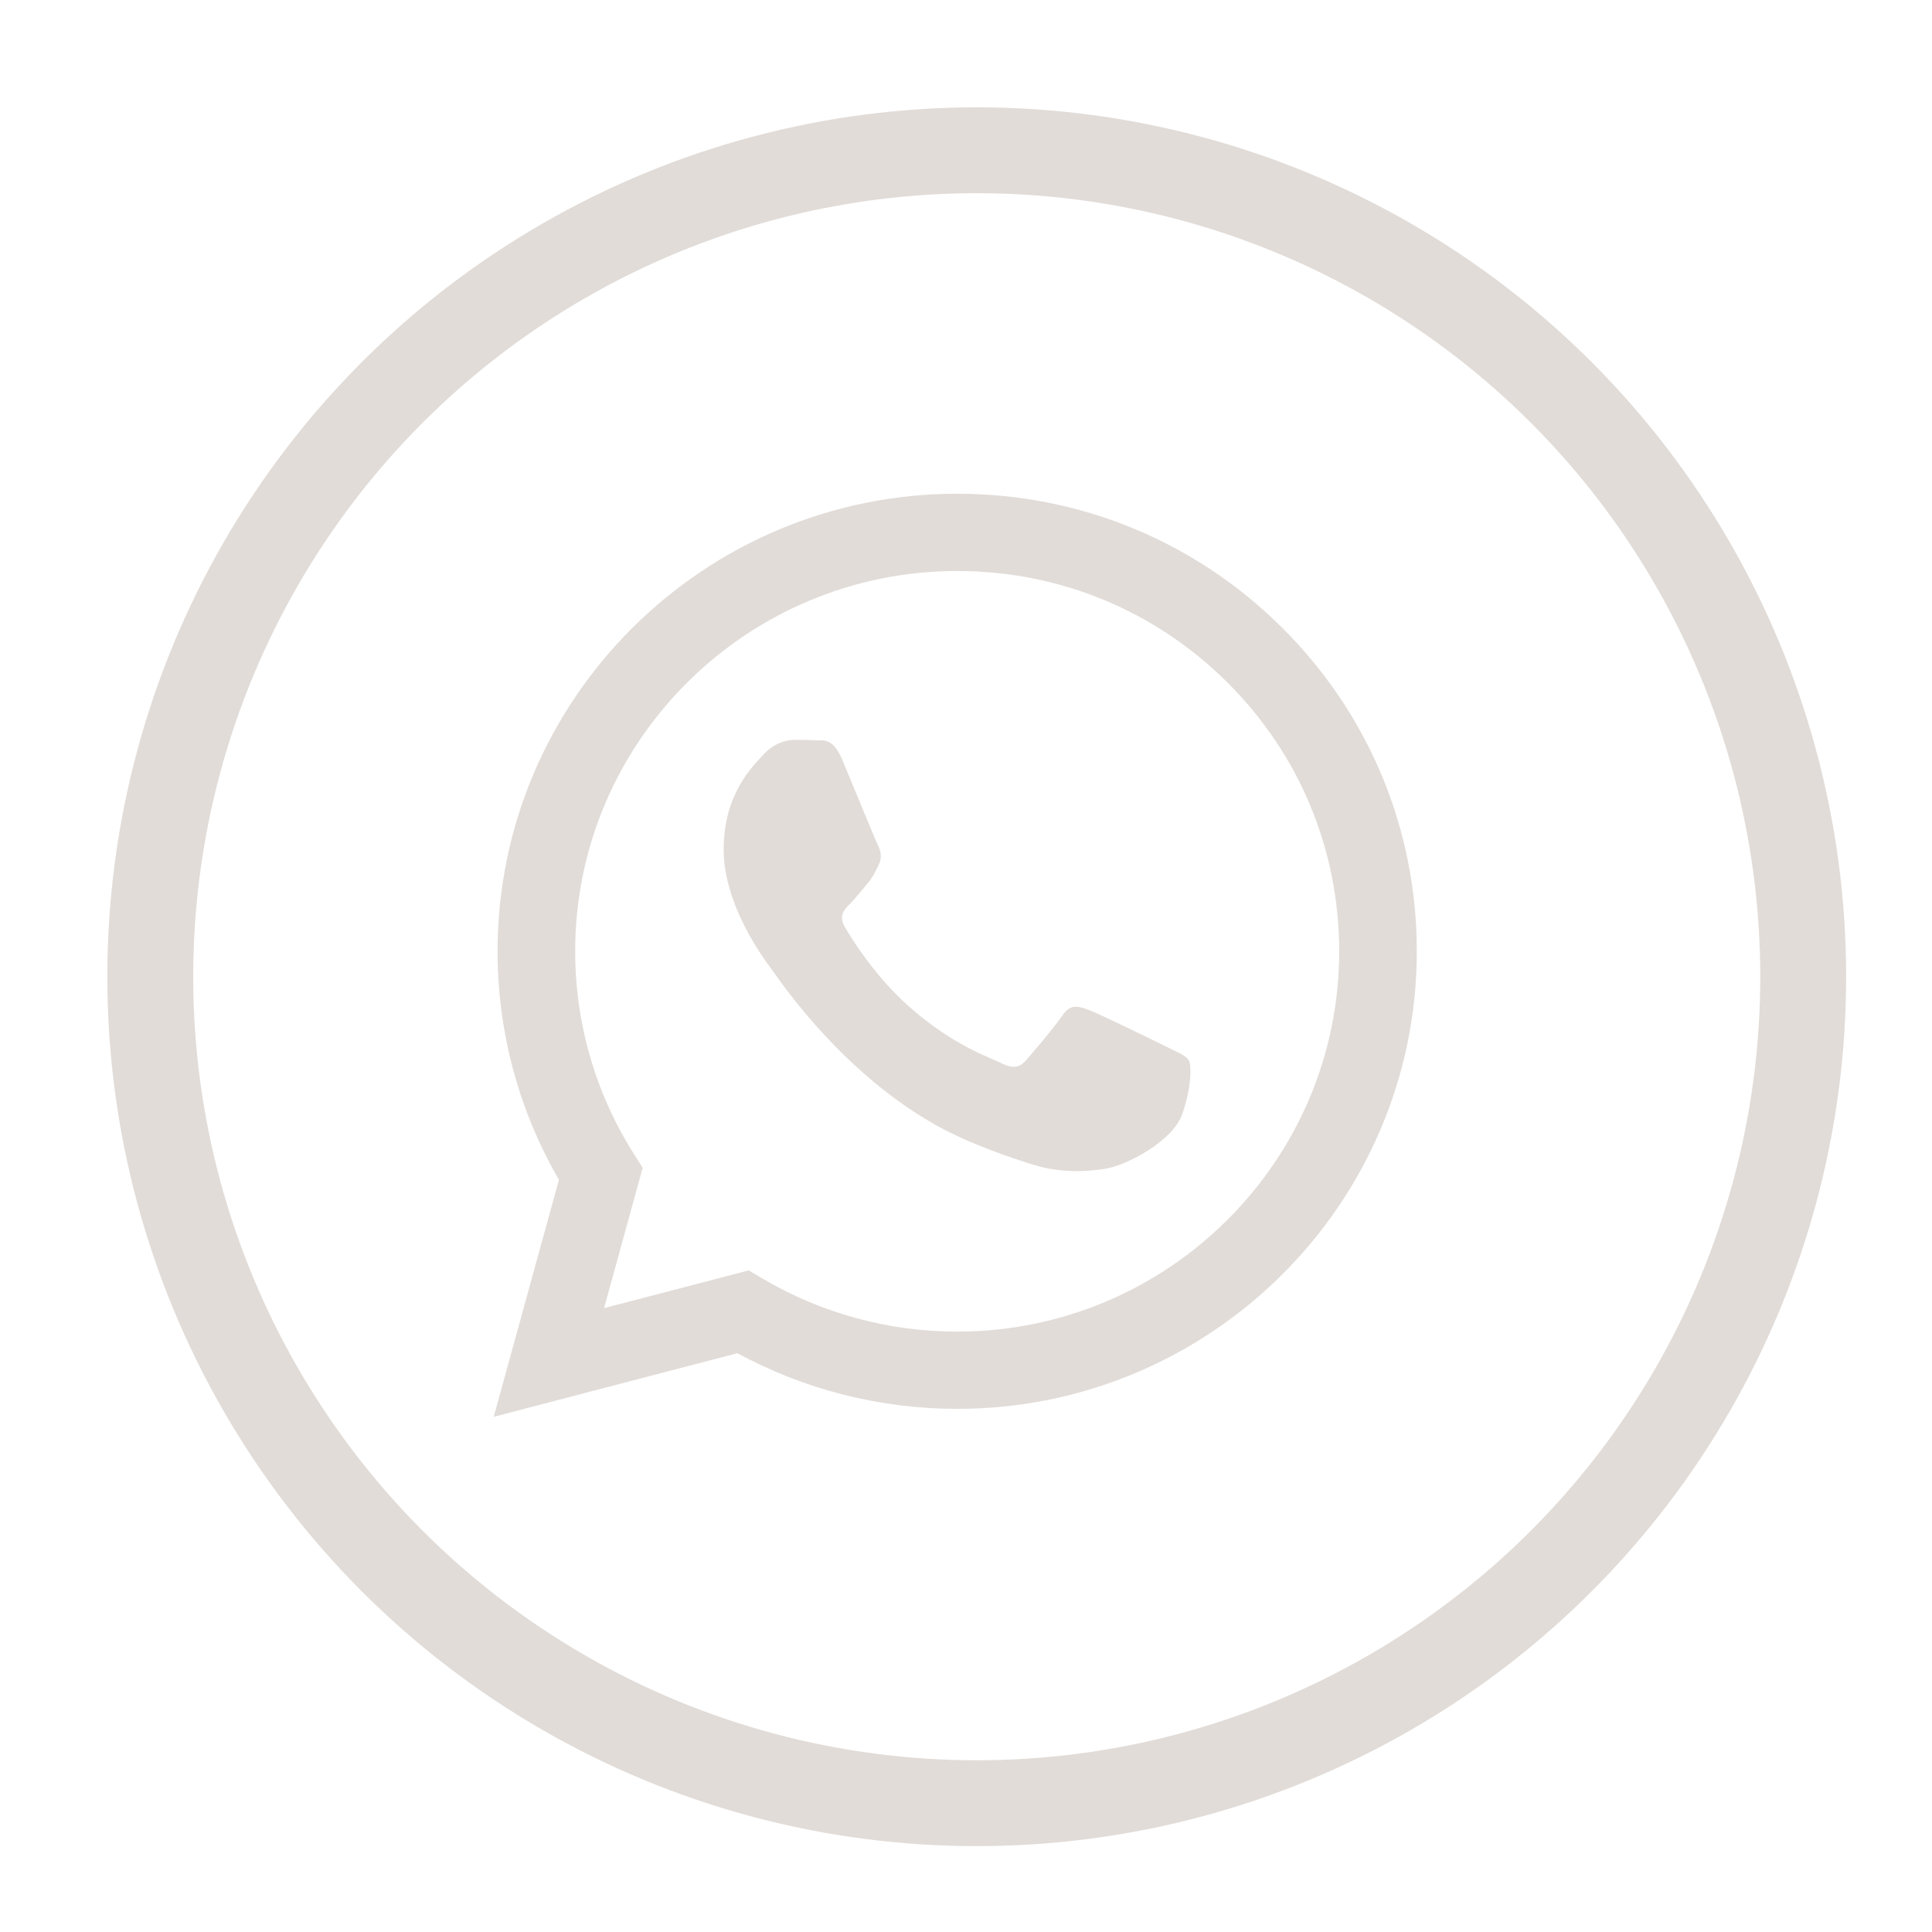
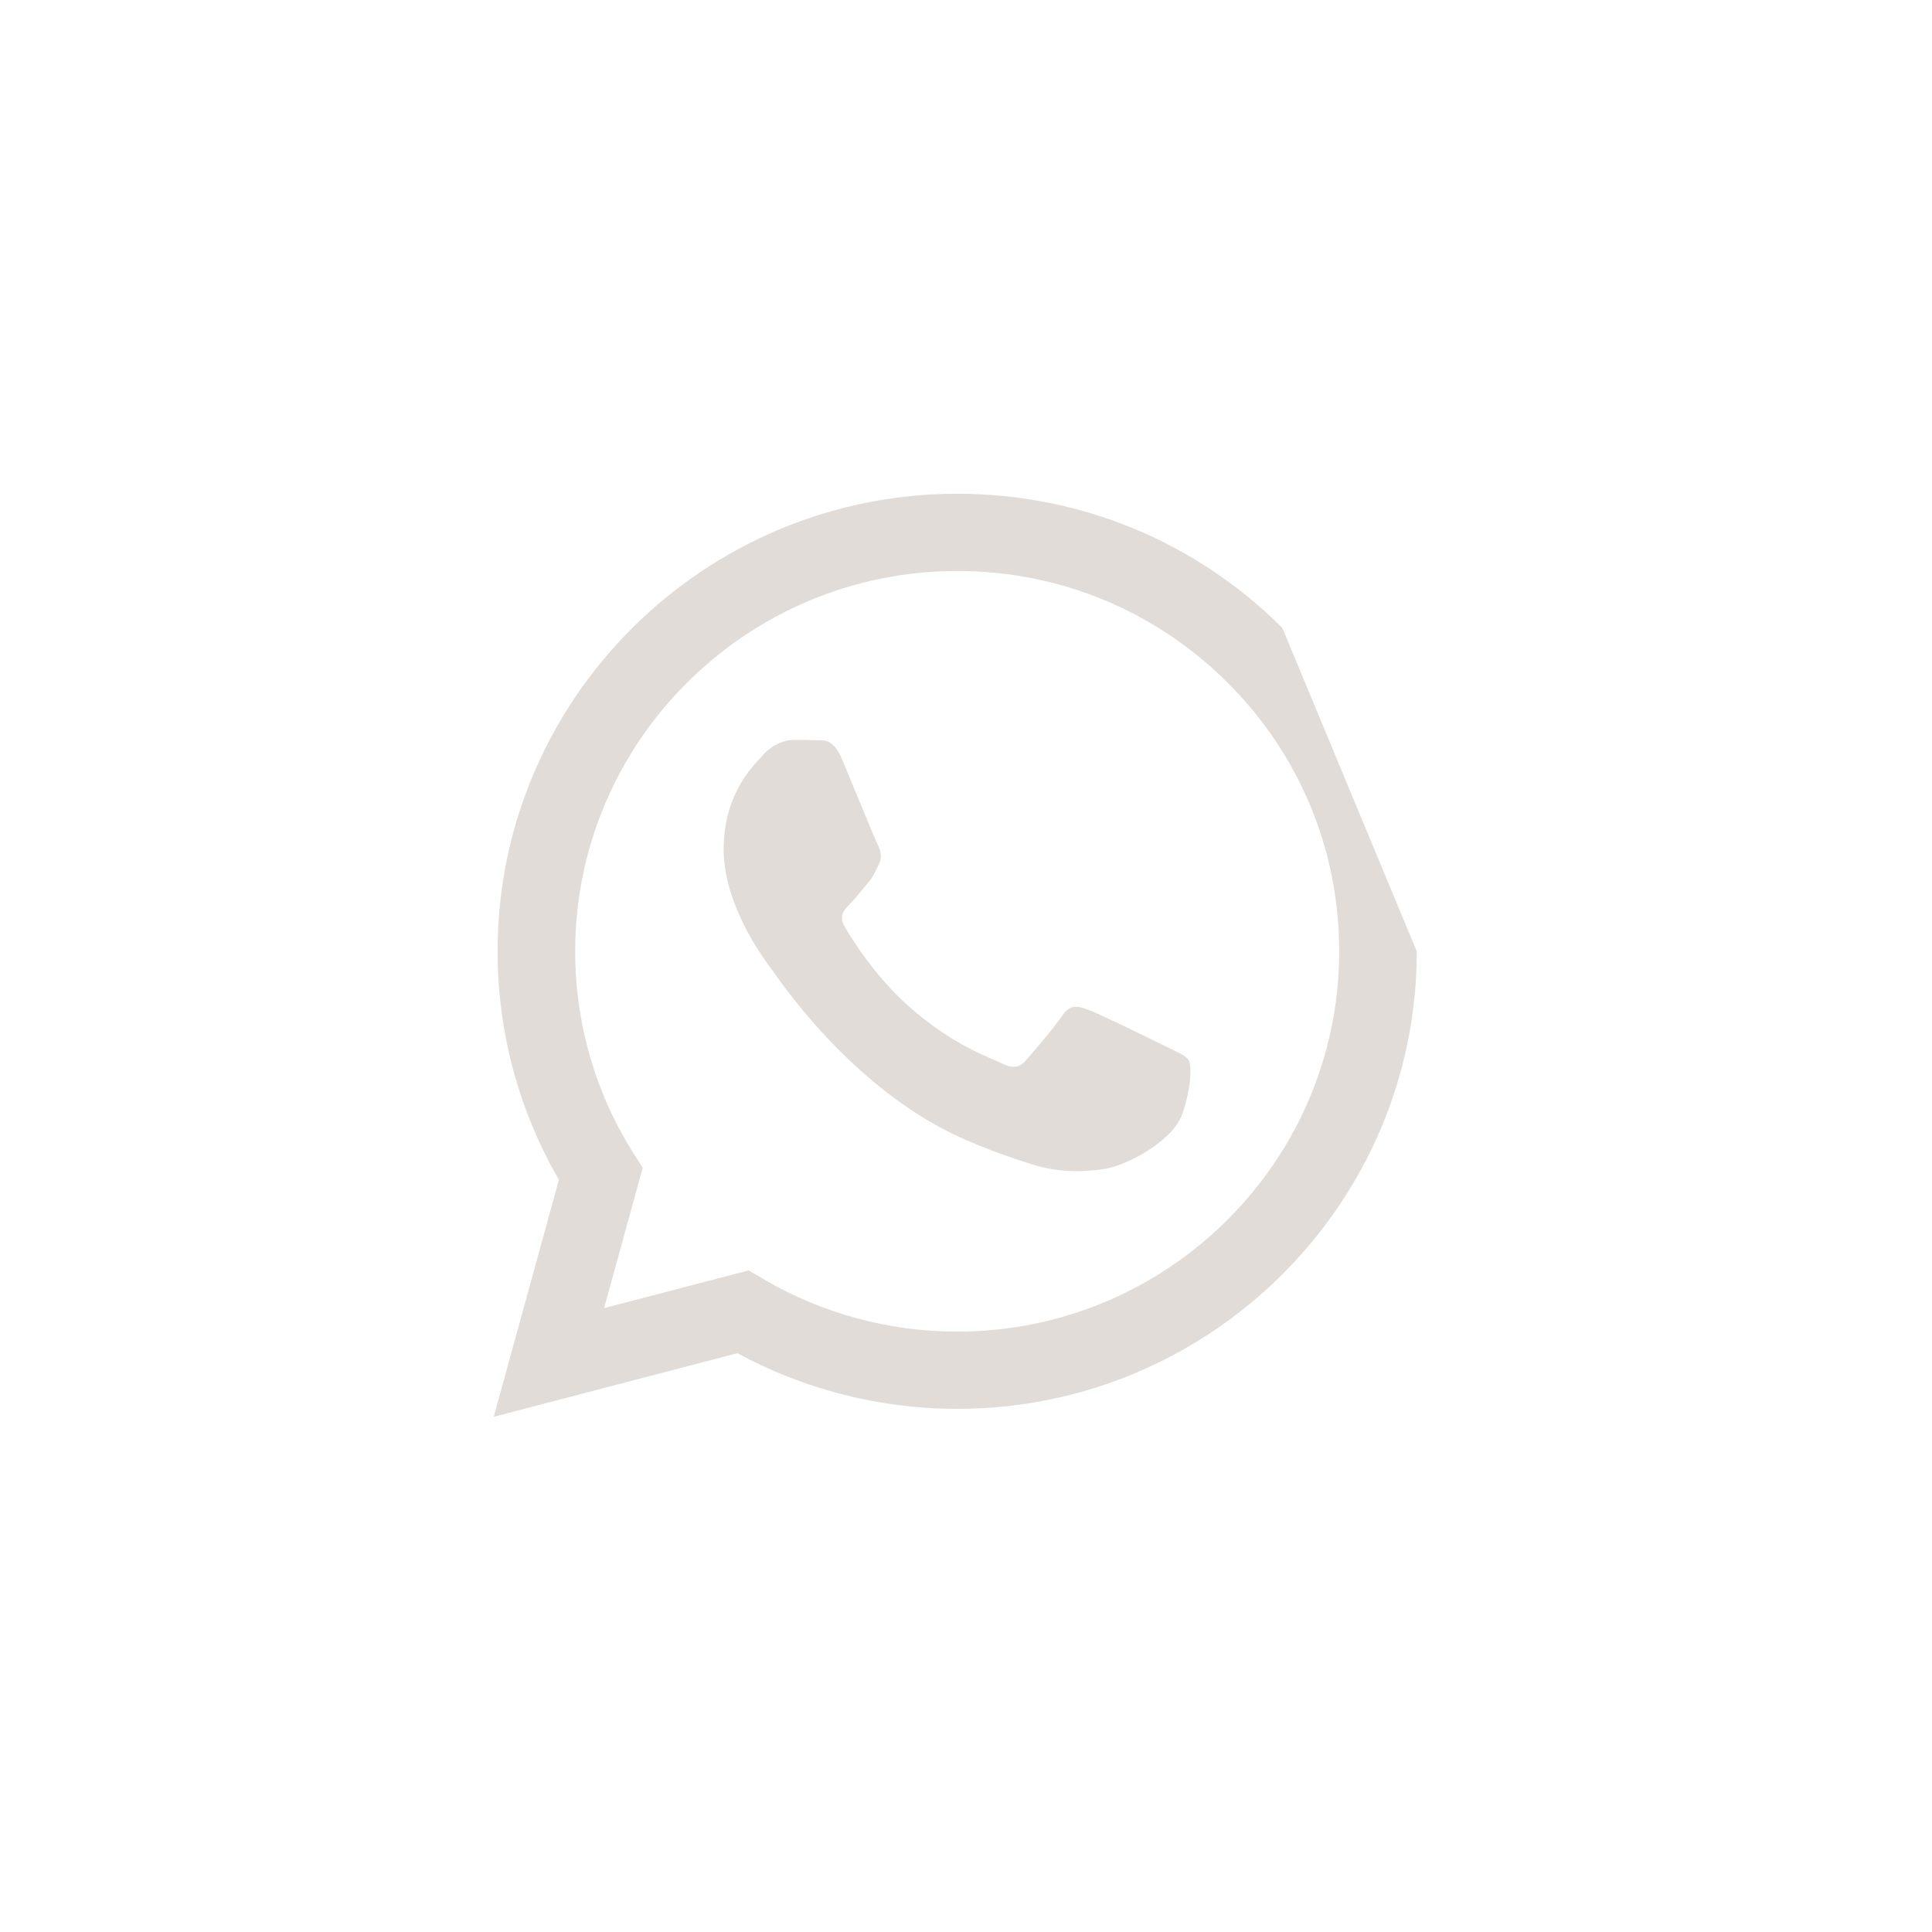
<svg xmlns="http://www.w3.org/2000/svg" width="90" height="90" viewBox="0 0 90 90" fill="none">
-   <circle cx="45.5" cy="45.5" r="38.5" stroke="#E1DCD8" stroke-width="4" />
-   <path fill-rule="evenodd" clip-rule="evenodd" d="M54.351 48.768C53.816 48.502 51.186 47.214 50.695 47.036C50.205 46.858 49.849 46.77 49.492 47.302C49.135 47.835 48.11 49.035 47.798 49.39C47.486 49.745 47.174 49.79 46.639 49.523C46.104 49.257 44.38 48.695 42.337 46.881C40.747 45.469 39.673 43.725 39.361 43.192C39.049 42.659 39.328 42.371 39.595 42.106C39.836 41.867 40.13 41.484 40.398 41.173C40.665 40.862 40.755 40.64 40.933 40.285C41.111 39.929 41.022 39.619 40.888 39.352C40.755 39.086 39.685 36.465 39.239 35.399C38.804 34.361 38.364 34.502 38.035 34.485C37.724 34.47 37.366 34.466 37.01 34.466C36.653 34.466 36.074 34.6 35.583 35.132C35.093 35.665 33.711 36.954 33.711 39.574C33.711 42.195 35.628 44.726 35.895 45.082C36.163 45.437 39.667 50.815 45.034 53.121C46.31 53.669 47.307 53.997 48.084 54.242C49.365 54.648 50.532 54.59 51.453 54.453C52.481 54.3 54.618 53.165 55.064 51.922C55.51 50.678 55.51 49.612 55.376 49.39C55.242 49.168 54.886 49.035 54.351 48.768ZM44.59 62.032H44.583C41.389 62.031 38.258 61.177 35.525 59.563L34.876 59.18L28.14 60.938L29.938 54.403L29.515 53.733C27.734 50.913 26.793 47.654 26.794 44.307C26.798 34.543 34.781 26.599 44.597 26.599C49.35 26.6 53.818 28.445 57.178 31.793C60.538 35.14 62.387 39.59 62.385 44.322C62.381 54.087 54.398 62.032 44.59 62.032ZM59.735 29.249C55.693 25.221 50.317 23.002 44.59 23C32.789 23 23.184 32.558 23.179 44.306C23.178 48.062 24.164 51.727 26.037 54.959L23 66L34.35 63.037C37.477 64.735 40.998 65.629 44.581 65.63H44.59C56.39 65.63 65.995 56.072 66 44.323C66.002 38.63 63.777 33.276 59.735 29.249Z" fill="#E1DCD8" />
+   <path fill-rule="evenodd" clip-rule="evenodd" d="M54.351 48.768C53.816 48.502 51.186 47.214 50.695 47.036C50.205 46.858 49.849 46.77 49.492 47.302C49.135 47.835 48.11 49.035 47.798 49.39C47.486 49.745 47.174 49.79 46.639 49.523C46.104 49.257 44.38 48.695 42.337 46.881C40.747 45.469 39.673 43.725 39.361 43.192C39.049 42.659 39.328 42.371 39.595 42.106C39.836 41.867 40.13 41.484 40.398 41.173C40.665 40.862 40.755 40.64 40.933 40.285C41.111 39.929 41.022 39.619 40.888 39.352C40.755 39.086 39.685 36.465 39.239 35.399C38.804 34.361 38.364 34.502 38.035 34.485C37.724 34.47 37.366 34.466 37.01 34.466C36.653 34.466 36.074 34.6 35.583 35.132C35.093 35.665 33.711 36.954 33.711 39.574C33.711 42.195 35.628 44.726 35.895 45.082C36.163 45.437 39.667 50.815 45.034 53.121C46.31 53.669 47.307 53.997 48.084 54.242C49.365 54.648 50.532 54.59 51.453 54.453C52.481 54.3 54.618 53.165 55.064 51.922C55.51 50.678 55.51 49.612 55.376 49.39C55.242 49.168 54.886 49.035 54.351 48.768ZM44.59 62.032H44.583C41.389 62.031 38.258 61.177 35.525 59.563L34.876 59.18L28.14 60.938L29.938 54.403L29.515 53.733C27.734 50.913 26.793 47.654 26.794 44.307C26.798 34.543 34.781 26.599 44.597 26.599C49.35 26.6 53.818 28.445 57.178 31.793C60.538 35.14 62.387 39.59 62.385 44.322C62.381 54.087 54.398 62.032 44.59 62.032ZM59.735 29.249C55.693 25.221 50.317 23.002 44.59 23C32.789 23 23.184 32.558 23.179 44.306C23.178 48.062 24.164 51.727 26.037 54.959L23 66L34.35 63.037C37.477 64.735 40.998 65.629 44.581 65.63H44.59C56.39 65.63 65.995 56.072 66 44.323Z" fill="#E1DCD8" />
</svg>